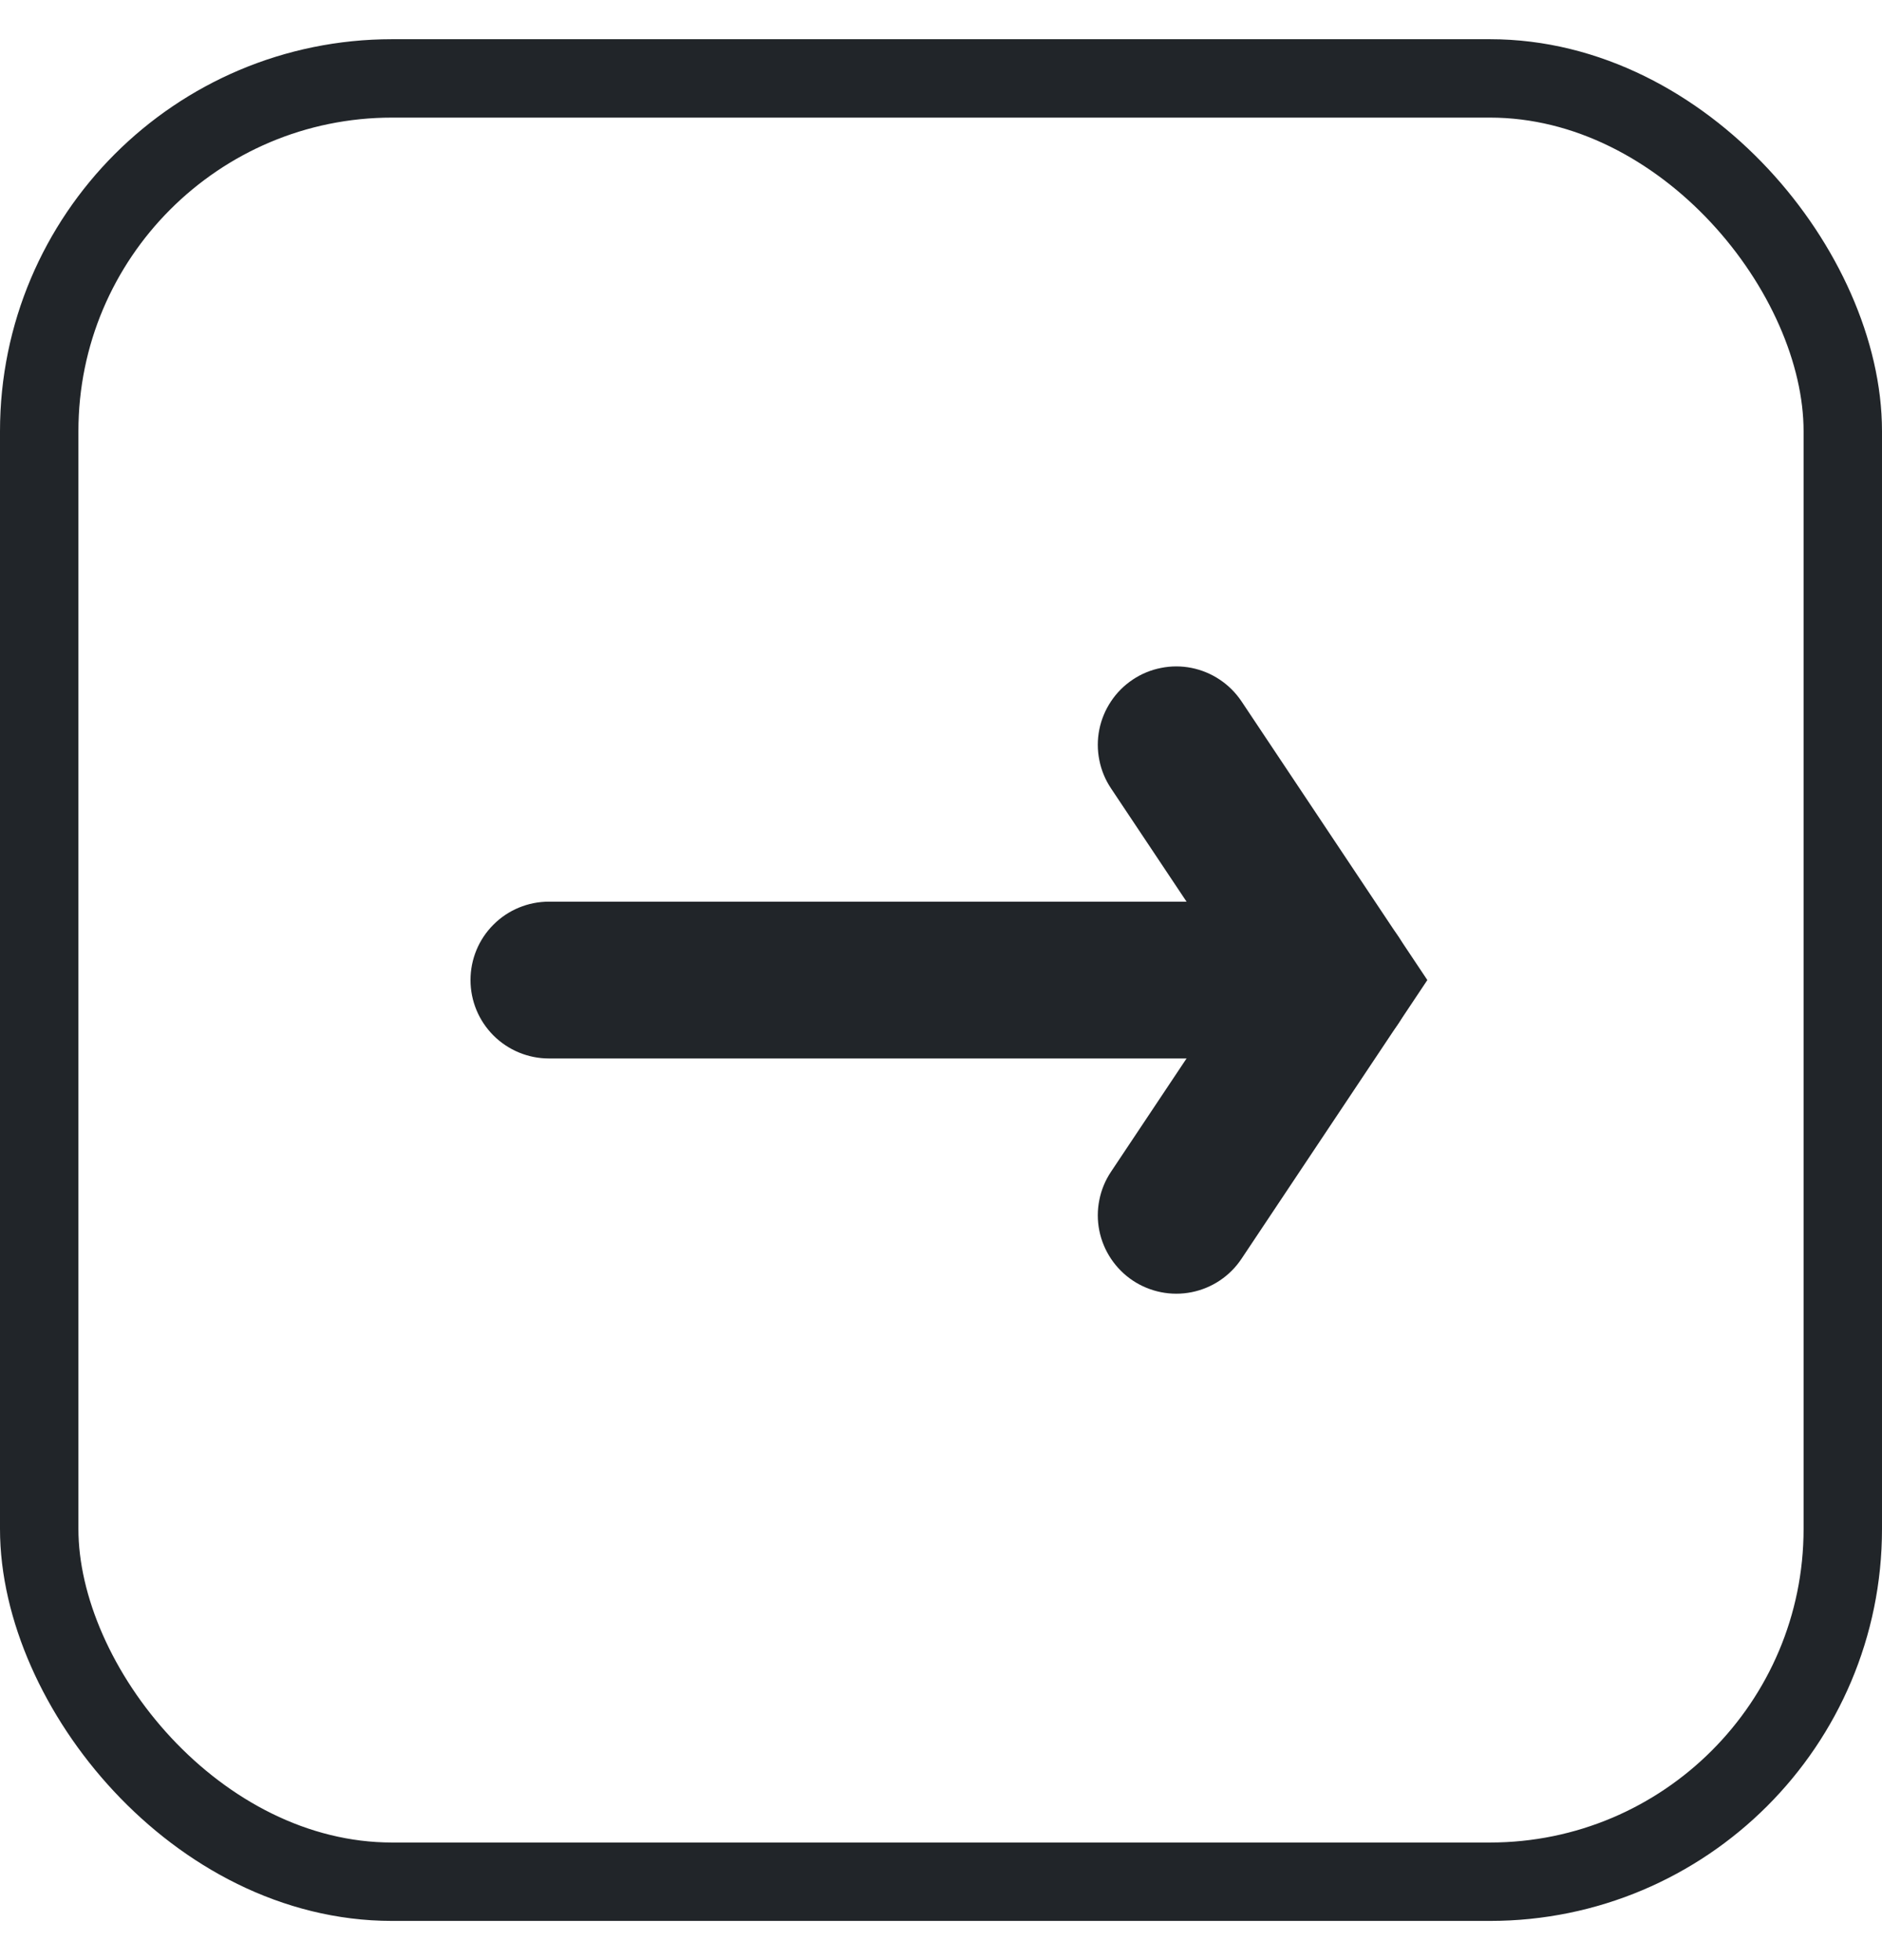
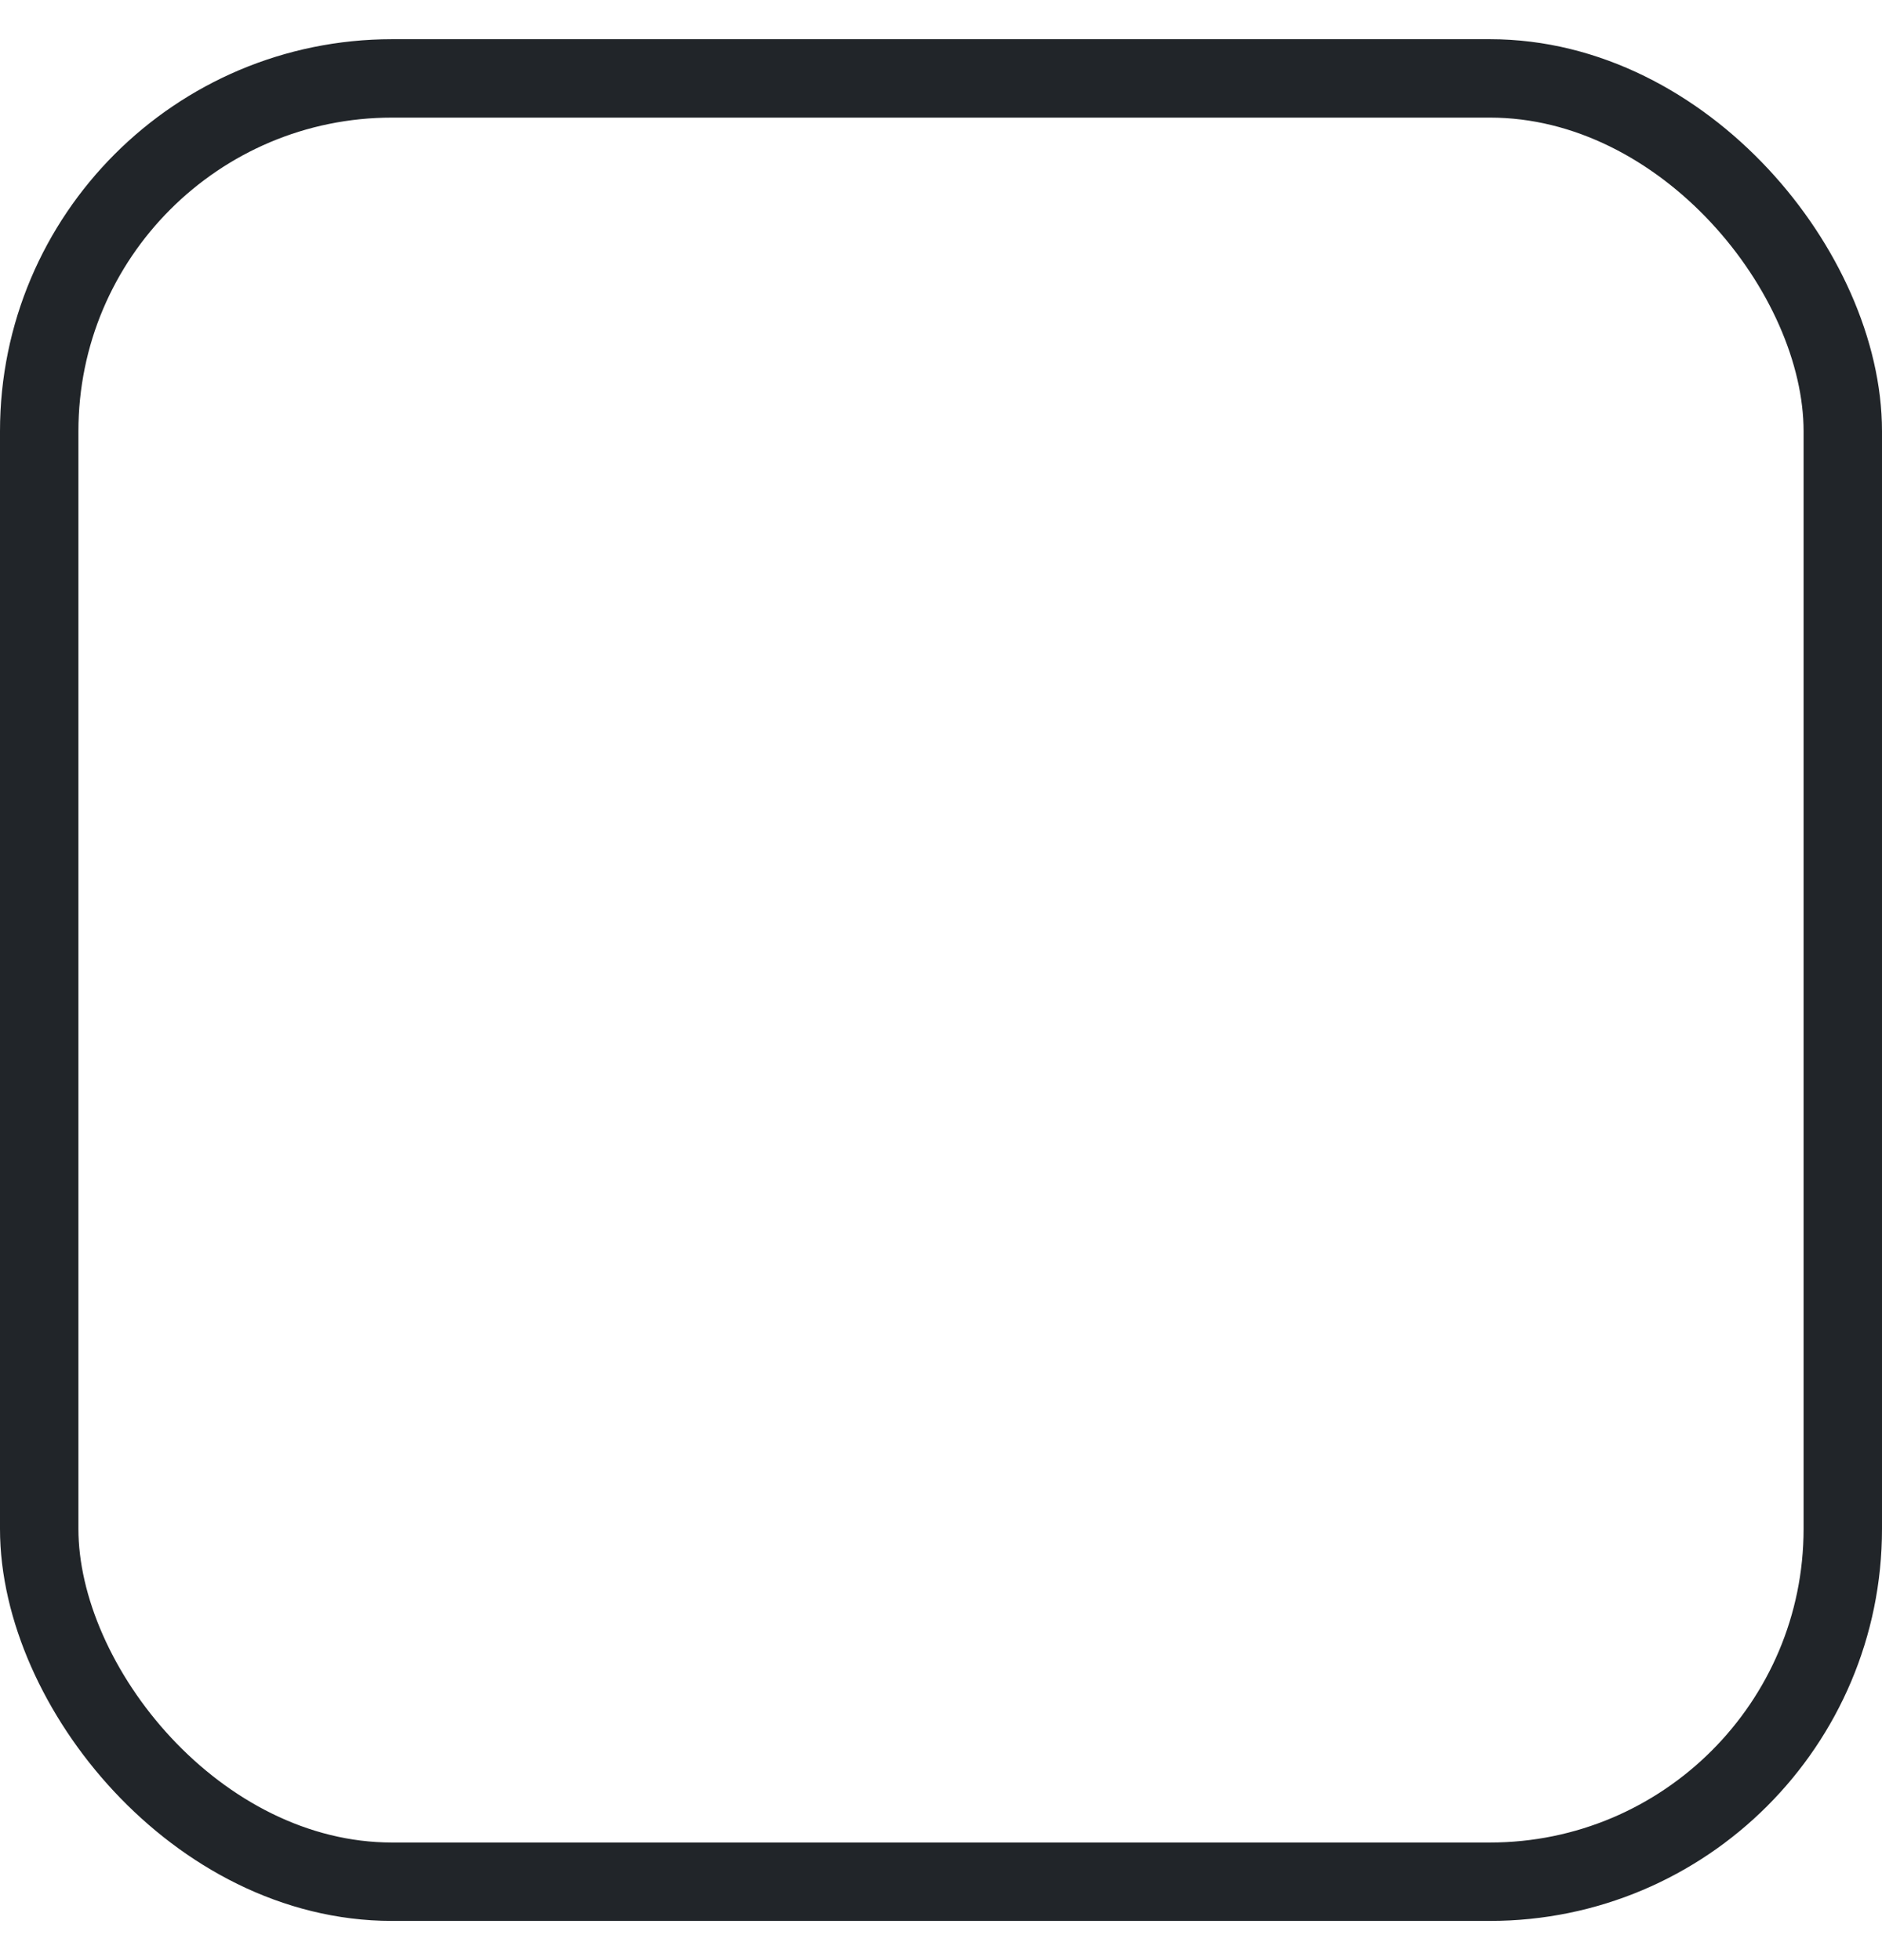
<svg xmlns="http://www.w3.org/2000/svg" width="24" height="25" viewBox="0 0 24 25" fill="none">
  <rect x="0.5" y="1" width="23" height="23" rx="4.5" stroke="#212529" />
-   <path d="M14.168 14.945C14.095 15.054 14.044 15.177 14.019 15.306C13.993 15.434 13.993 15.567 14.019 15.696C14.045 15.825 14.096 15.947 14.169 16.056C14.242 16.165 14.336 16.259 14.445 16.332C14.666 16.479 14.936 16.533 15.196 16.481C15.456 16.429 15.685 16.276 15.832 16.055L18.202 12.5L15.832 8.945C15.759 8.836 15.665 8.742 15.556 8.669C15.447 8.596 15.325 8.545 15.196 8.519C15.067 8.493 14.934 8.493 14.806 8.519C14.677 8.544 14.554 8.595 14.445 8.668C14.336 8.741 14.242 8.834 14.169 8.944C14.096 9.053 14.045 9.175 14.019 9.304C13.993 9.433 13.993 9.565 14.019 9.694C14.044 9.823 14.095 9.946 14.168 10.055L15.798 12.5L14.168 14.945Z" fill="#212529" />
-   <path d="M17 11.5H7C6.735 11.5 6.48 11.605 6.293 11.793C6.105 11.98 6 12.235 6 12.5C6 12.765 6.105 13.019 6.293 13.207C6.48 13.394 6.735 13.5 7 13.5H17C17.265 13.5 17.52 13.394 17.707 13.207C17.895 13.019 18 12.765 18 12.5C18 12.235 17.895 11.98 17.707 11.793C17.52 11.605 17.265 11.5 17 11.5Z" fill="#212529" />
</svg>